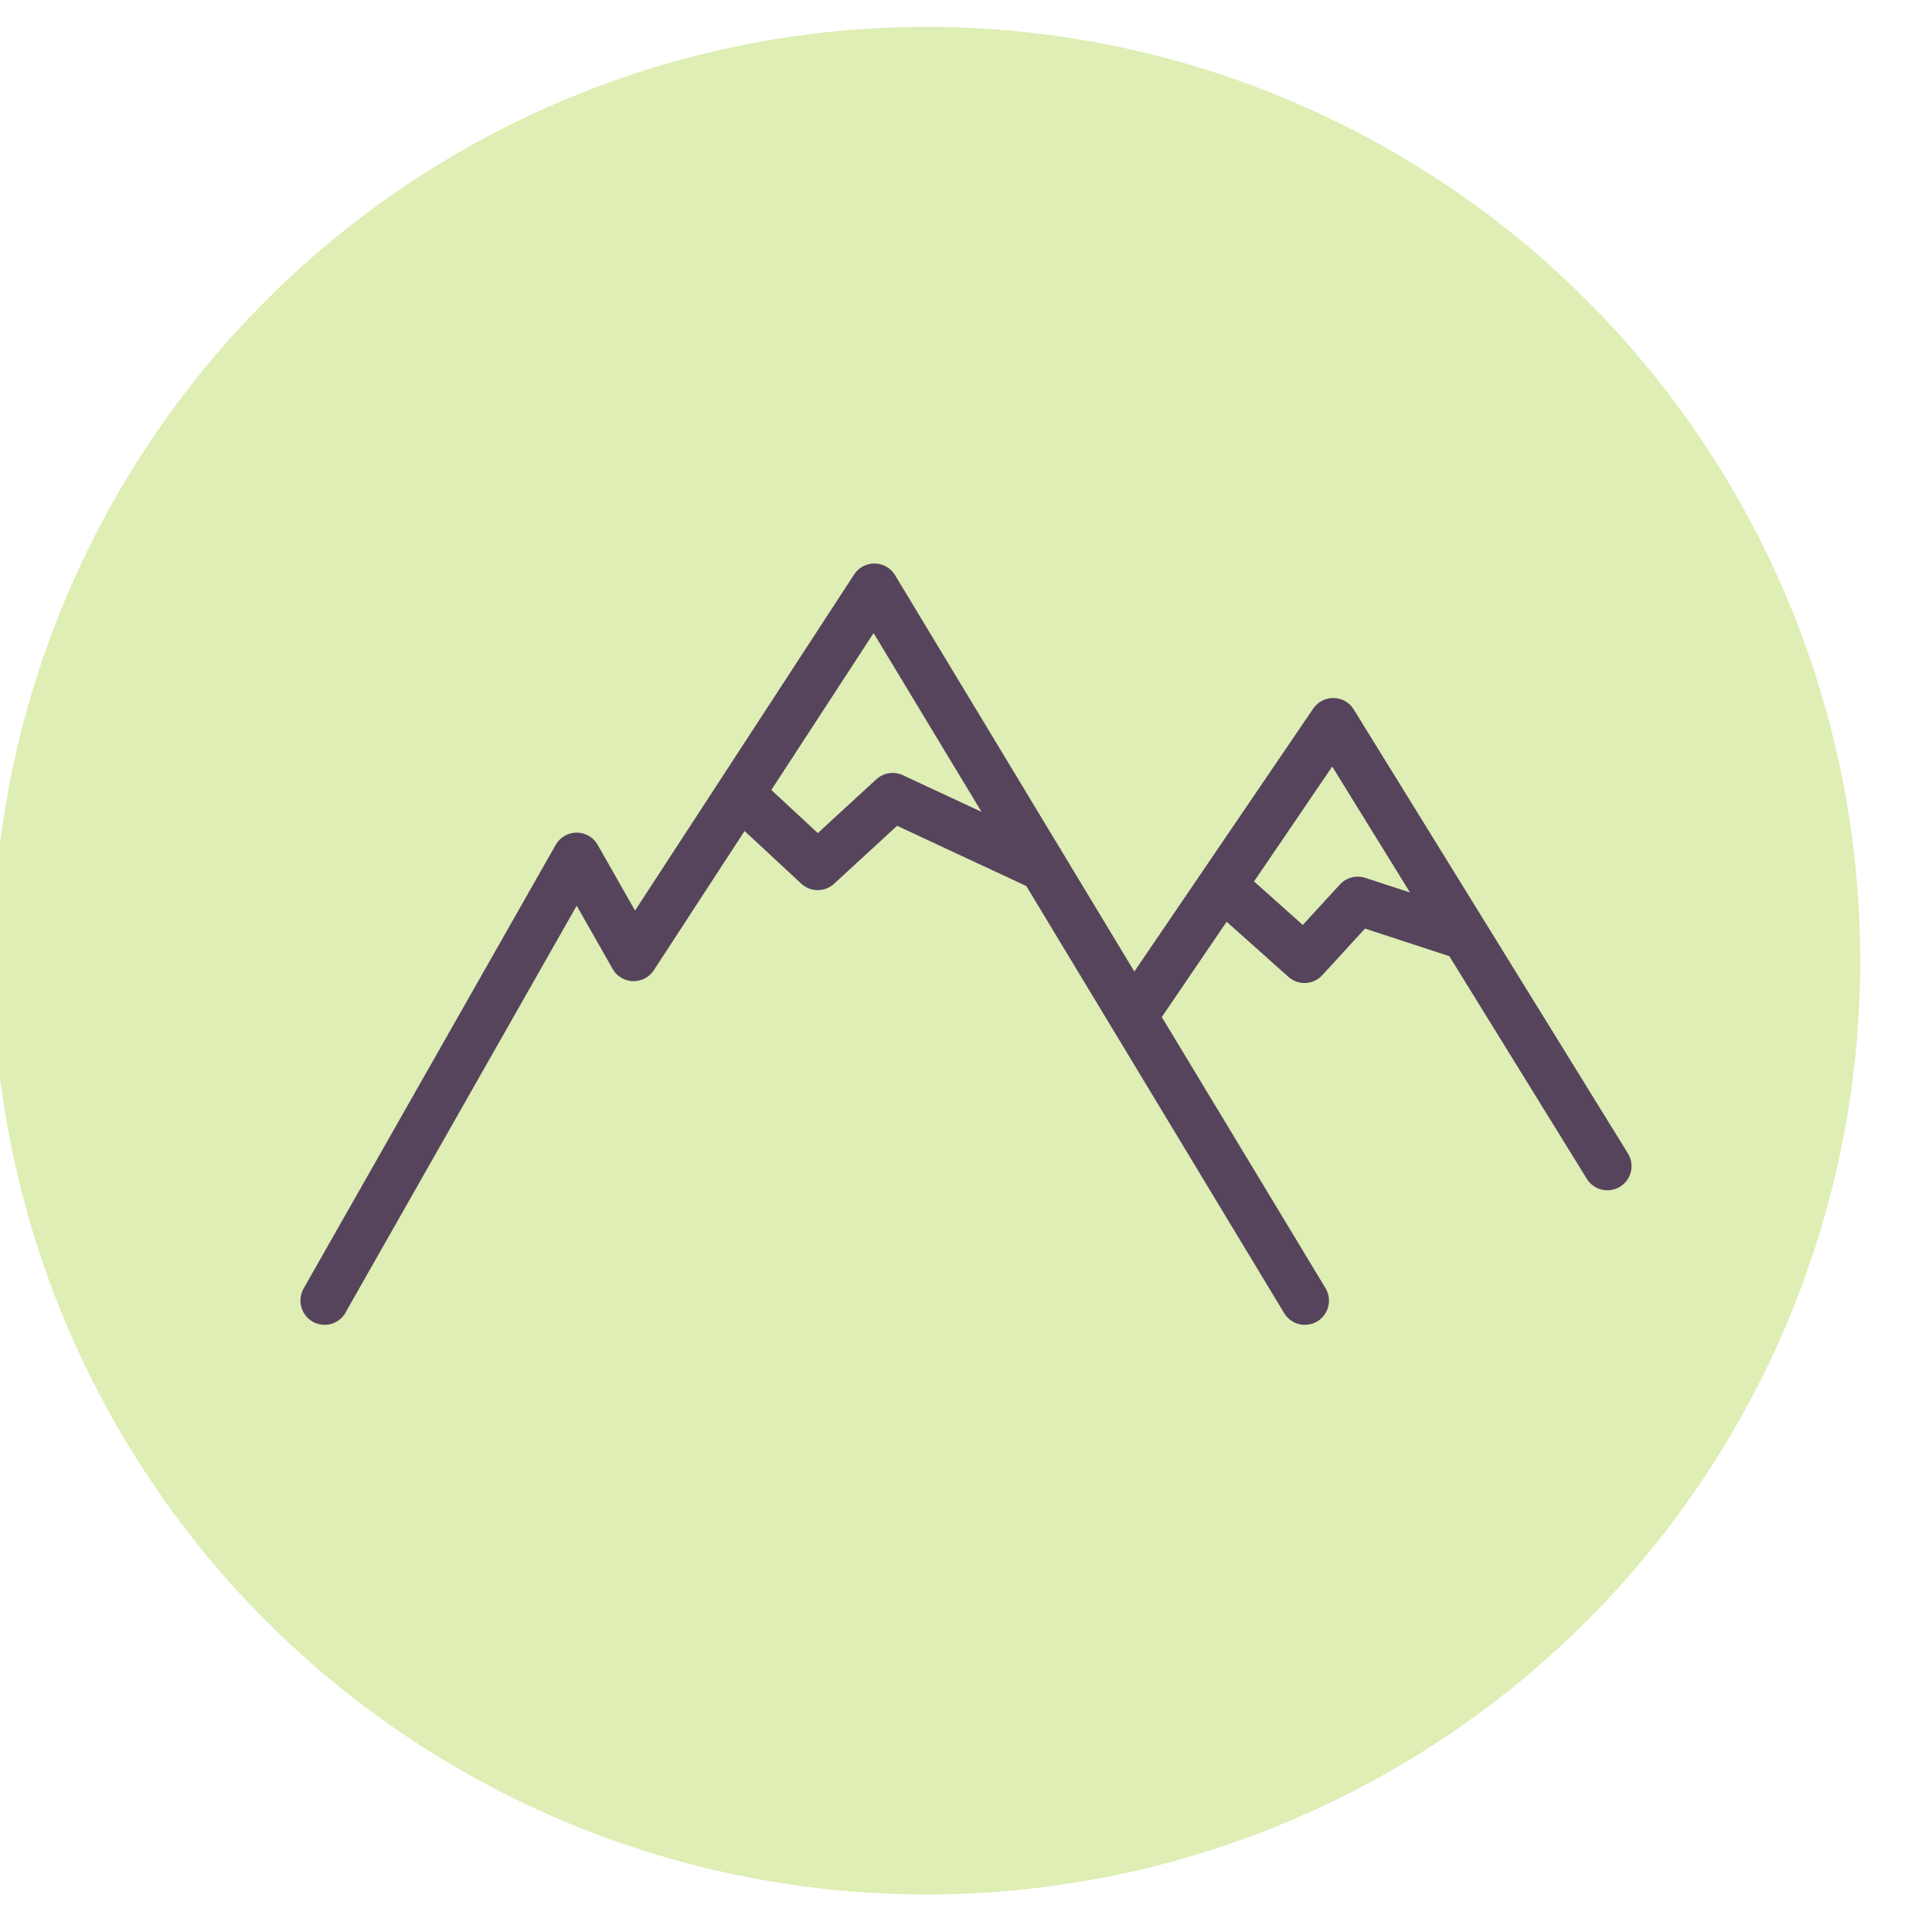
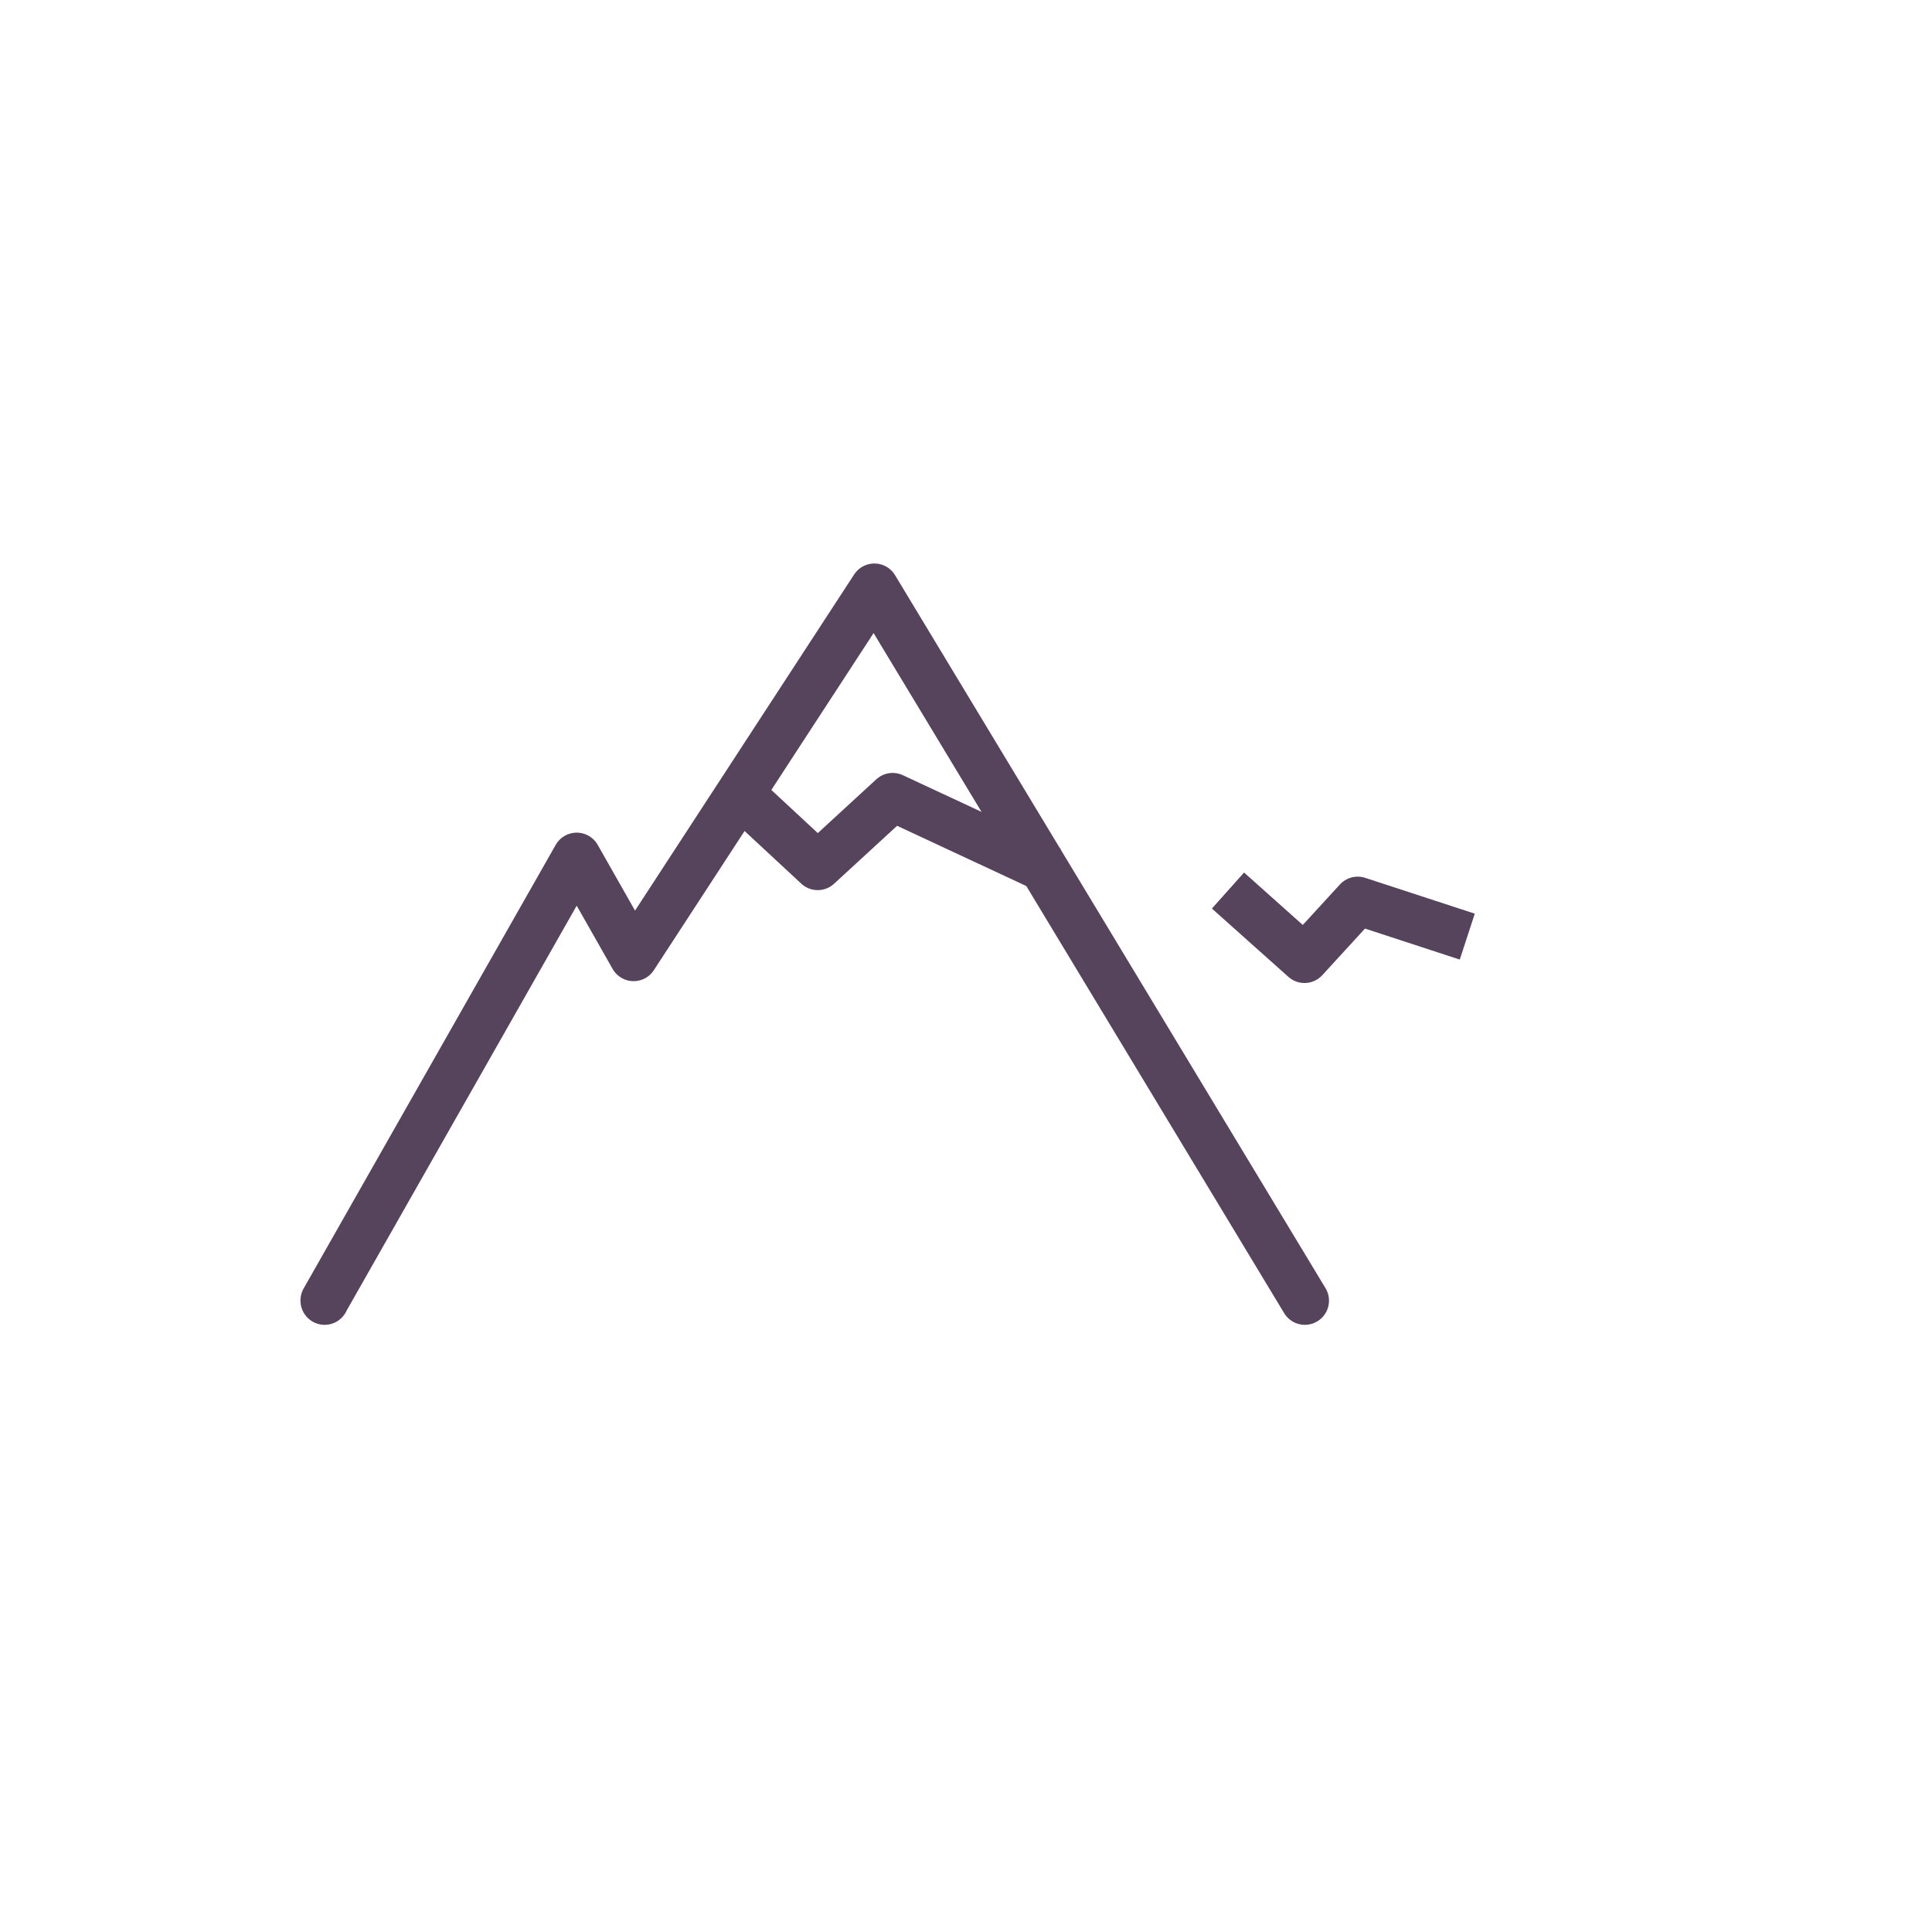
<svg xmlns="http://www.w3.org/2000/svg" id="Icons" viewBox="0 0 120 120">
  <defs>
    <style>.cls-1 {
        fill: #deeeb4;
      }

      .cls-2 {
        stroke-linecap: round;
      }

      .cls-2, .cls-3 {
        fill: none;
        stroke: #56445d;
        stroke-linejoin: round;
        stroke-width: 3px;
      }</style>
  </defs>
-   <circle class="cls-1" cx="57.542" cy="59.668" r="58" />
-   <polyline class="cls-2" points="70.641 62.738 82.808 44.855 99.837 72.431" />
  <polyline class="cls-2" points="20.163 80.787 20.163 80.771 35.82 53.217 39.355 59.441 54.309 36.5 81.046 80.787" />
  <polyline class="cls-3" points="45.962 49.305 50.79 53.787 55.444 49.508 65.252 54.08" />
  <polyline class="cls-3" points="76.272 55.313 81.024 59.556 84.329 55.95 91.135 58.175" />
</svg>